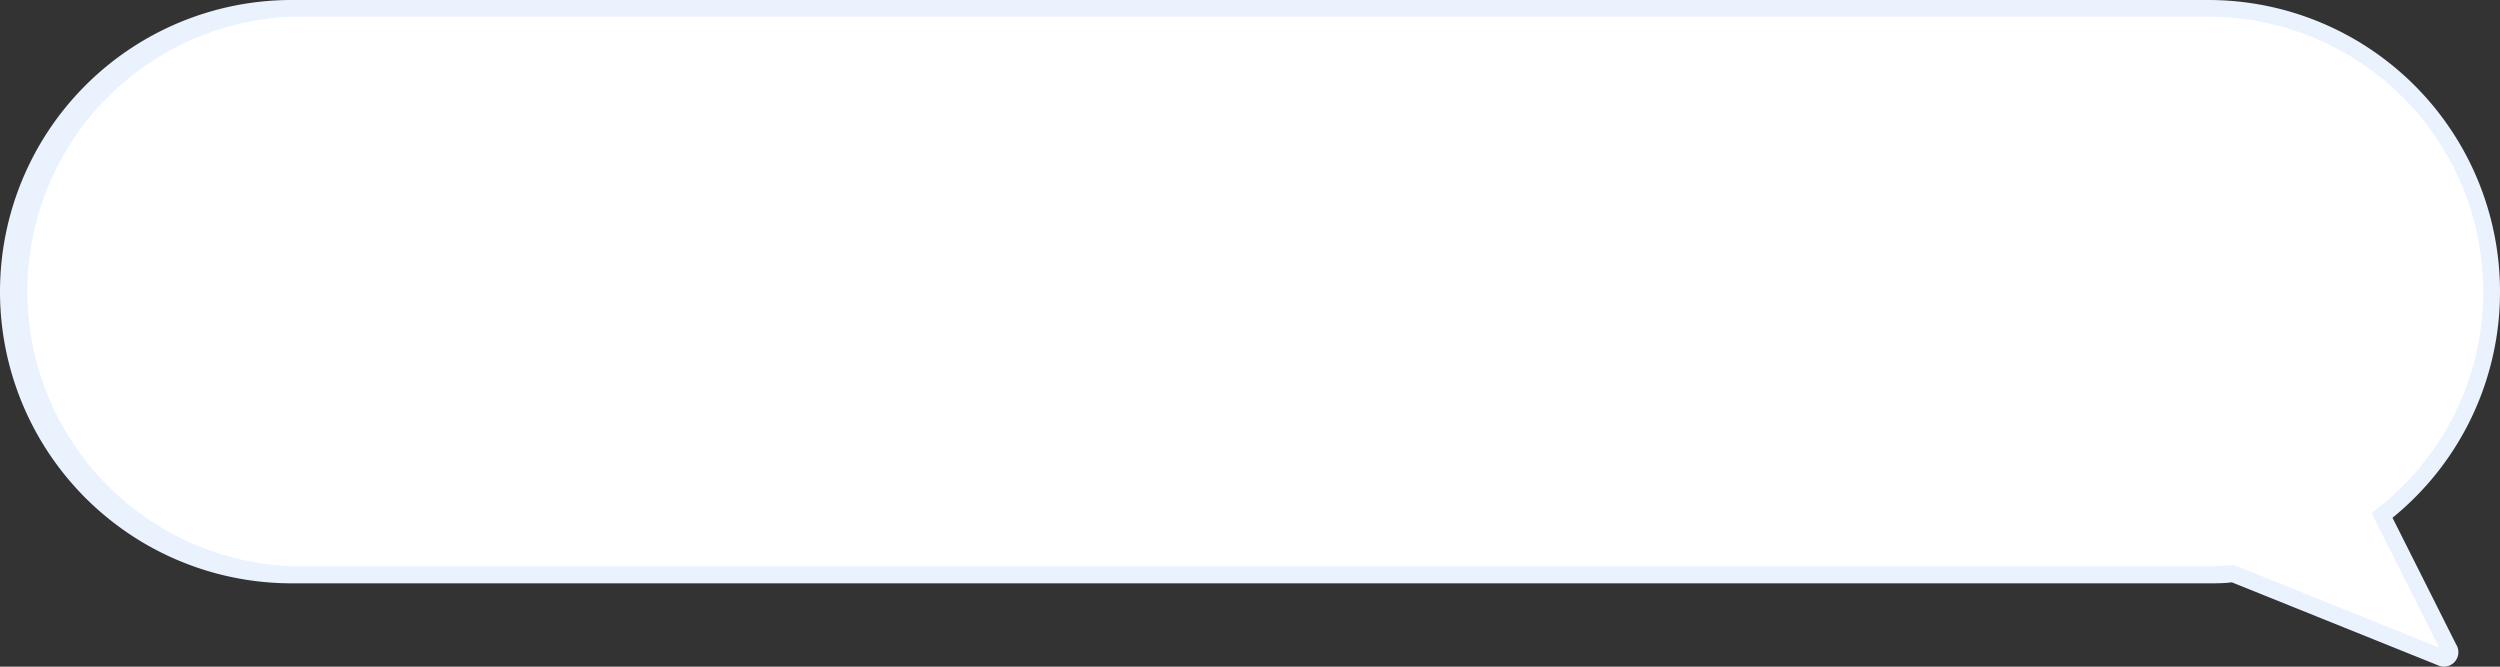
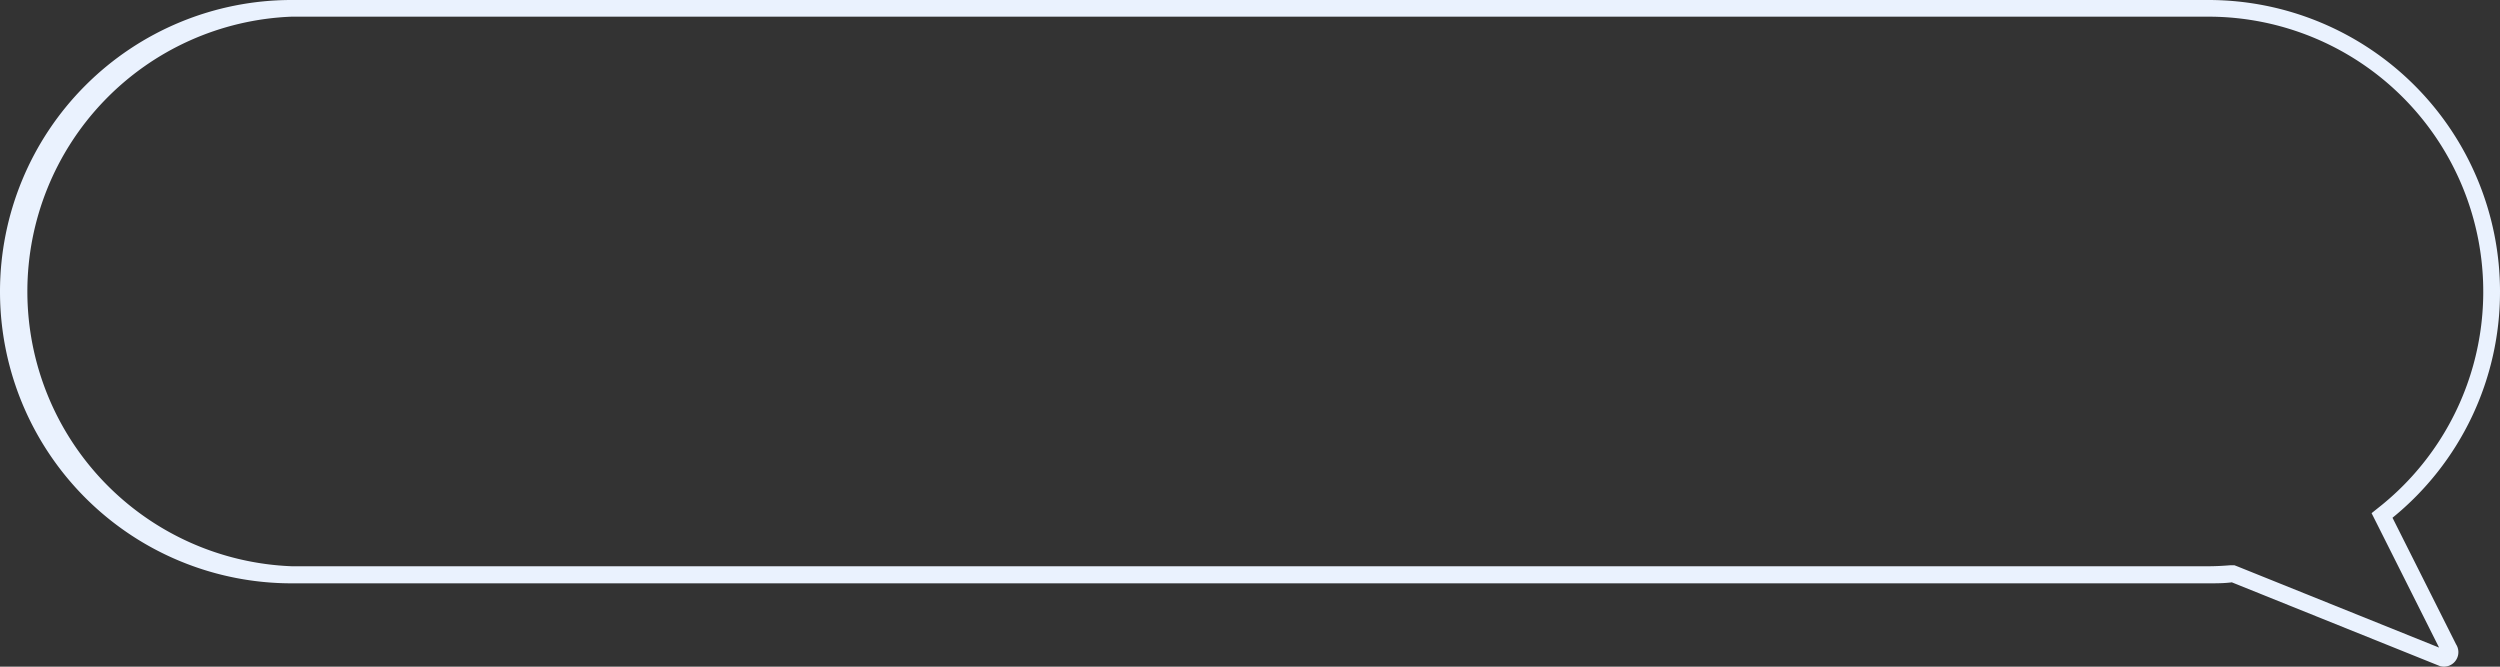
<svg xmlns="http://www.w3.org/2000/svg" viewBox="0 0 300 80">
  <rect x="0" y="0" width="300" height="80" fill="#333333" stroke="none" />
  <defs>
    <style>.cls-1{fill:#fff;}.cls-2{fill:#eaf2fe;}</style>
  </defs>
  <g id="Layer_2" data-name="Layer 2">
    <g id="Layer_1-2" data-name="Layer 1">
-       <path class="cls-1" d="M293.27,79l-.16,0L268,68.86l-.24,0c-1,.08-1.91.12-2.74.12H35A34,34,0,0,1,35,1H265a34,34,0,0,1,21.47,60.36l-.62.51,8,15.94,0,0a.72.72,0,0,1,0,.74.74.74,0,0,1-.64.4Z" />
      <path class="cls-2" d="M265,2a33,33,0,0,1,20.84,58.58l-1.25,1,.72,1.43,7.38,14.7L268.57,68l-.44-.17-.47,0c-1,.08-1.85.12-2.66.12H35A33,33,0,0,1,35,2H265m0-2H35A35,35,0,0,0,0,35H0A35,35,0,0,0,35,70H265c.95,0,1.89,0,2.82-.12l25,10.06a1.88,1.88,0,0,0,.46.06,1.74,1.74,0,0,0,1.45-2.68L287.1,62.13A34.9,34.9,0,0,0,300,35h0A35,35,0,0,0,265,0Z" />
    </g>
  </g>
</svg>